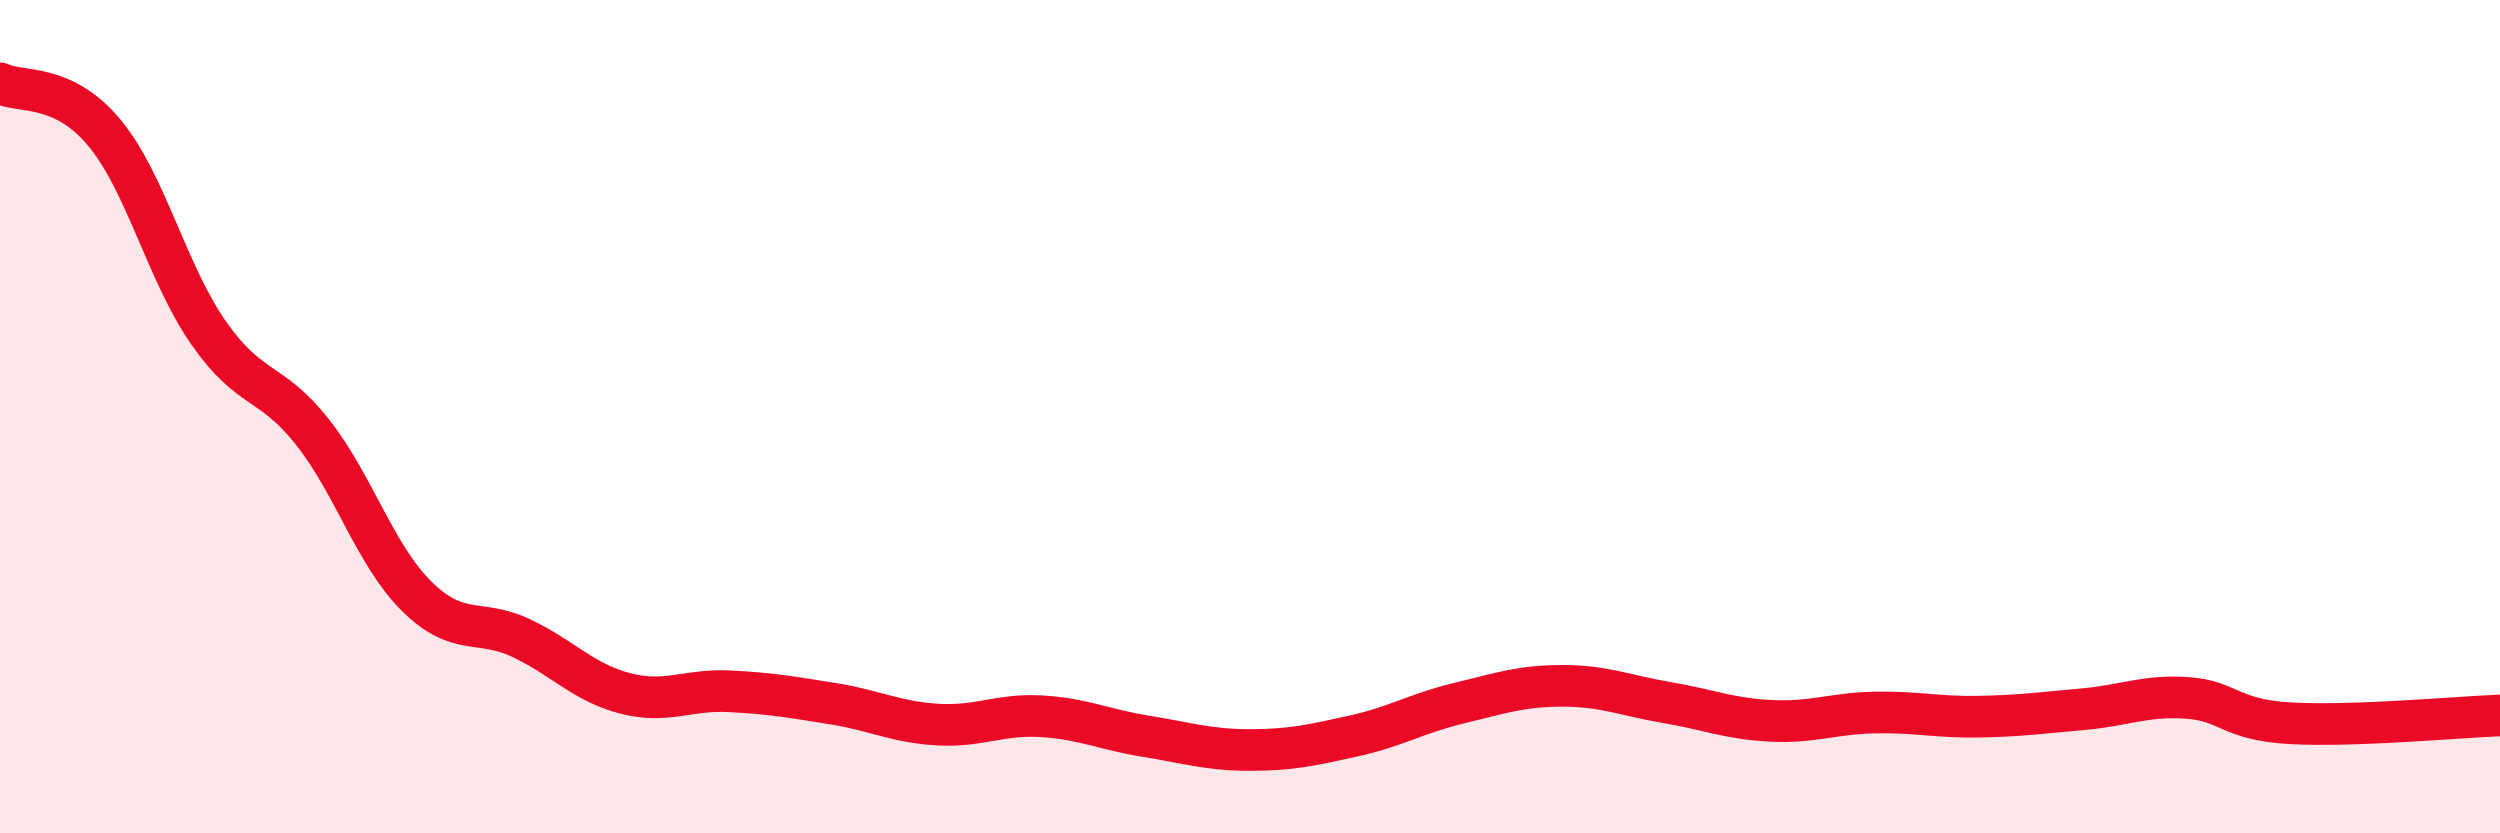
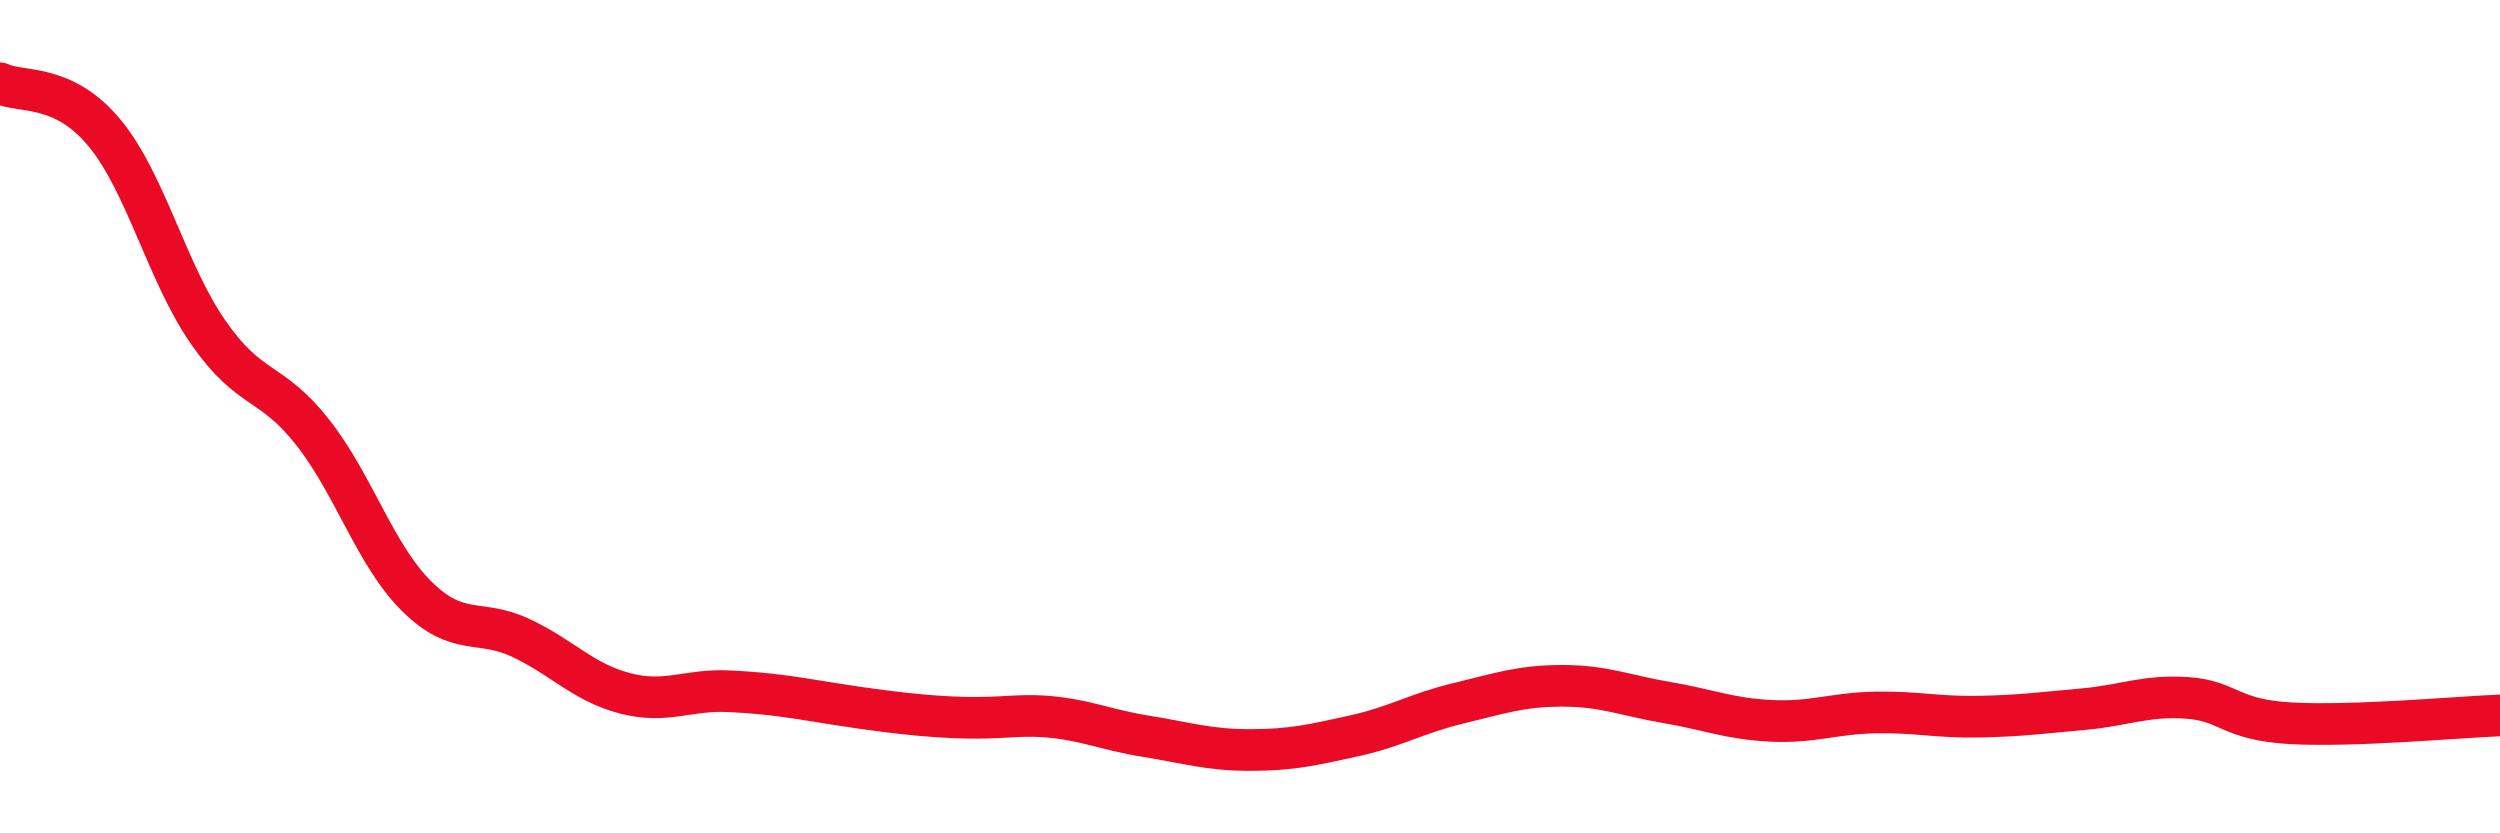
<svg xmlns="http://www.w3.org/2000/svg" width="60" height="20" viewBox="0 0 60 20">
-   <path d="M 0,2 C 0.5,2.24 1.5,1.98 2.5,3.18 C 3.5,4.38 4,6.54 5,7.98 C 6,9.42 6.5,9.1 7.5,10.37 C 8.5,11.64 9,13.32 10,14.31 C 11,15.3 11.5,14.84 12.5,15.31 C 13.5,15.78 14,16.38 15,16.64 C 16,16.9 16.5,16.54 17.5,16.59 C 18.5,16.64 19,16.73 20,16.89 C 21,17.05 21.5,17.33 22.5,17.39 C 23.5,17.45 24,17.13 25,17.19 C 26,17.25 26.5,17.51 27.5,17.67 C 28.5,17.83 29,18 30,18 C 31,18 31.5,17.88 32.5,17.66 C 33.5,17.44 34,17.12 35,16.88 C 36,16.64 36.5,16.46 37.5,16.46 C 38.5,16.46 39,16.69 40,16.86 C 41,17.03 41.5,17.25 42.5,17.3 C 43.5,17.35 44,17.12 45,17.1 C 46,17.08 46.5,17.22 47.5,17.2 C 48.5,17.18 49,17.11 50,17.02 C 51,16.93 51.5,16.68 52.5,16.75 C 53.5,16.82 53.5,17.28 55,17.36 C 56.5,17.44 59,17.21 60,17.17L60 20L0 20Z" fill="#EB0A25" opacity="0.1" stroke-linecap="round" stroke-linejoin="round" />
-   <path d="M 0,2 C 0.5,2.24 1.5,1.98 2.5,3.18 C 3.5,4.38 4,6.54 5,7.98 C 6,9.42 6.5,9.1 7.5,10.37 C 8.5,11.64 9,13.32 10,14.31 C 11,15.3 11.5,14.84 12.5,15.31 C 13.5,15.78 14,16.38 15,16.64 C 16,16.9 16.5,16.54 17.5,16.59 C 18.5,16.64 19,16.73 20,16.89 C 21,17.05 21.5,17.33 22.5,17.39 C 23.5,17.45 24,17.13 25,17.19 C 26,17.25 26.5,17.51 27.5,17.67 C 28.5,17.83 29,18 30,18 C 31,18 31.5,17.88 32.5,17.66 C 33.5,17.44 34,17.12 35,16.88 C 36,16.64 36.5,16.46 37.5,16.46 C 38.5,16.46 39,16.69 40,16.86 C 41,17.03 41.5,17.25 42.5,17.3 C 43.5,17.35 44,17.12 45,17.1 C 46,17.08 46.5,17.22 47.5,17.2 C 48.5,17.18 49,17.11 50,17.02 C 51,16.93 51.5,16.68 52.5,16.75 C 53.5,16.82 53.5,17.28 55,17.36 C 56.5,17.44 59,17.21 60,17.17" stroke="#EB0A25" stroke-width="1" fill="none" stroke-linecap="round" stroke-linejoin="round" />
+   <path d="M 0,2 C 0.5,2.24 1.5,1.98 2.5,3.18 C 3.5,4.38 4,6.54 5,7.98 C 6,9.42 6.5,9.1 7.5,10.37 C 8.5,11.64 9,13.32 10,14.31 C 11,15.3 11.5,14.84 12.5,15.31 C 13.5,15.78 14,16.38 15,16.64 C 16,16.9 16.5,16.54 17.5,16.59 C 18.5,16.64 19,16.73 20,16.89 C 23.5,17.45 24,17.13 25,17.19 C 26,17.25 26.5,17.51 27.5,17.67 C 28.5,17.83 29,18 30,18 C 31,18 31.5,17.88 32.5,17.66 C 33.5,17.44 34,17.12 35,16.88 C 36,16.64 36.5,16.46 37.5,16.46 C 38.5,16.46 39,16.69 40,16.86 C 41,17.03 41.5,17.25 42.5,17.3 C 43.5,17.35 44,17.12 45,17.1 C 46,17.08 46.5,17.22 47.5,17.2 C 48.5,17.18 49,17.11 50,17.02 C 51,16.93 51.5,16.68 52.5,16.75 C 53.5,16.82 53.5,17.28 55,17.36 C 56.5,17.44 59,17.21 60,17.17" stroke="#EB0A25" stroke-width="1" fill="none" stroke-linecap="round" stroke-linejoin="round" />
</svg>